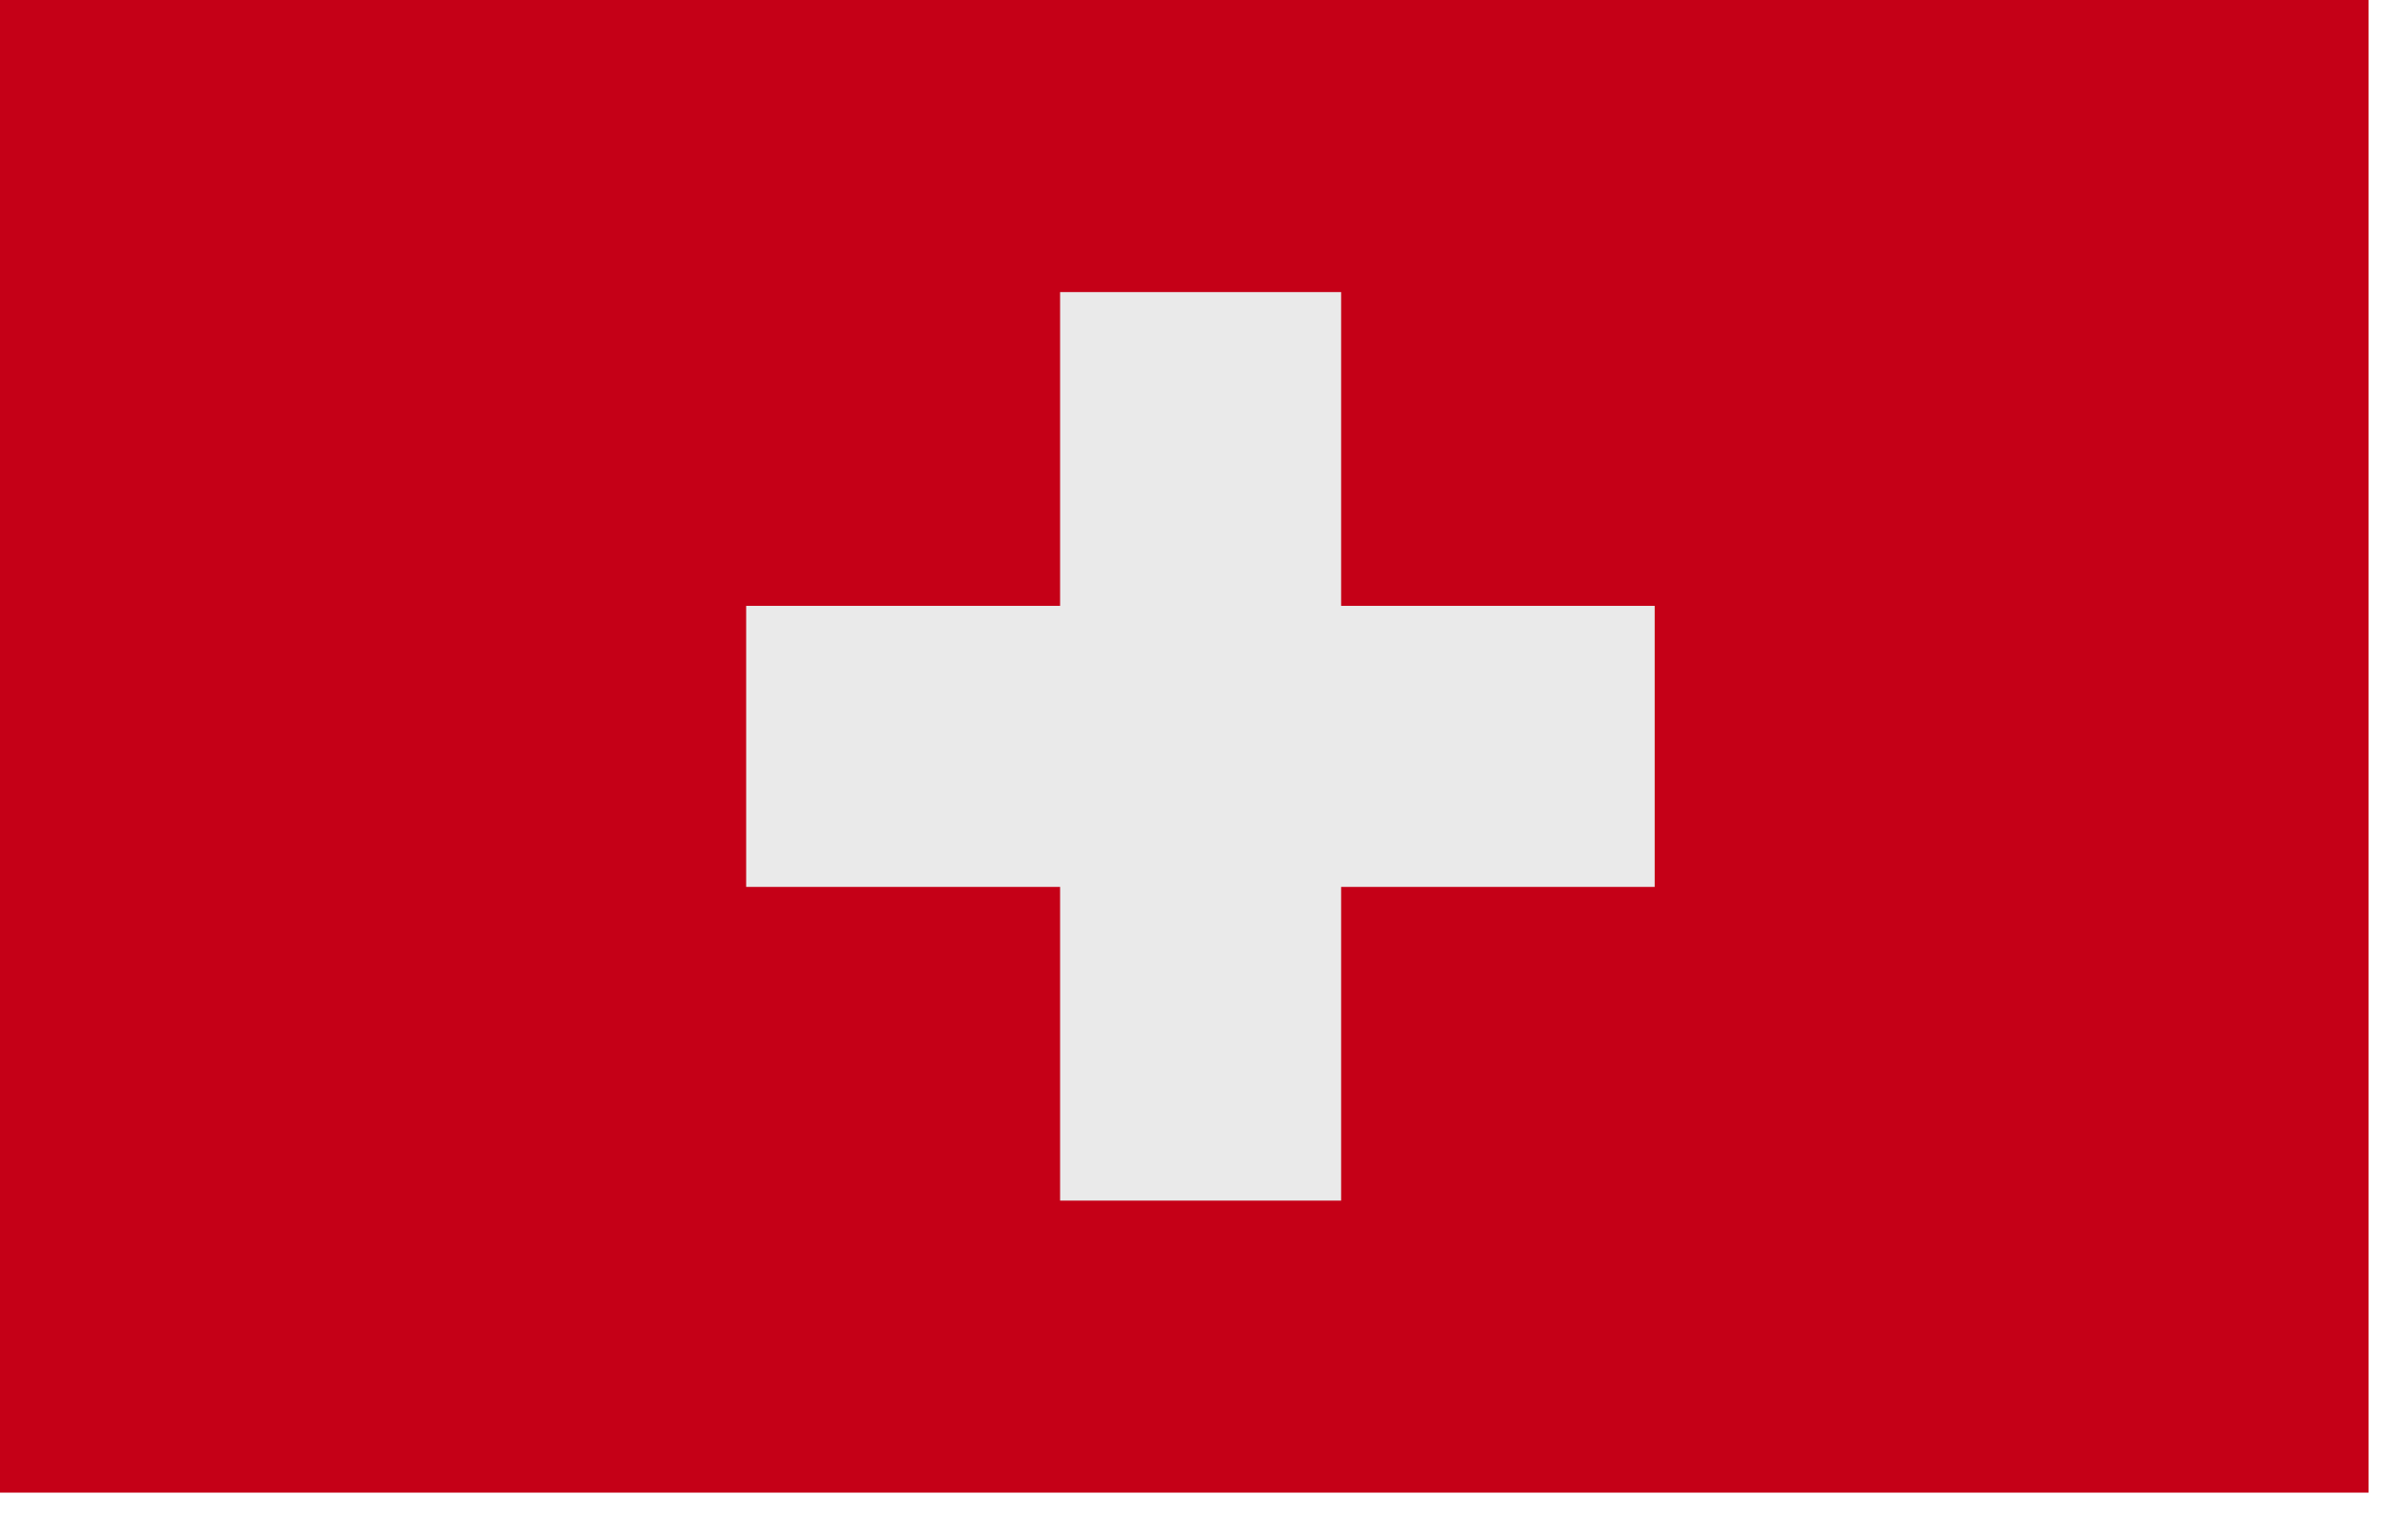
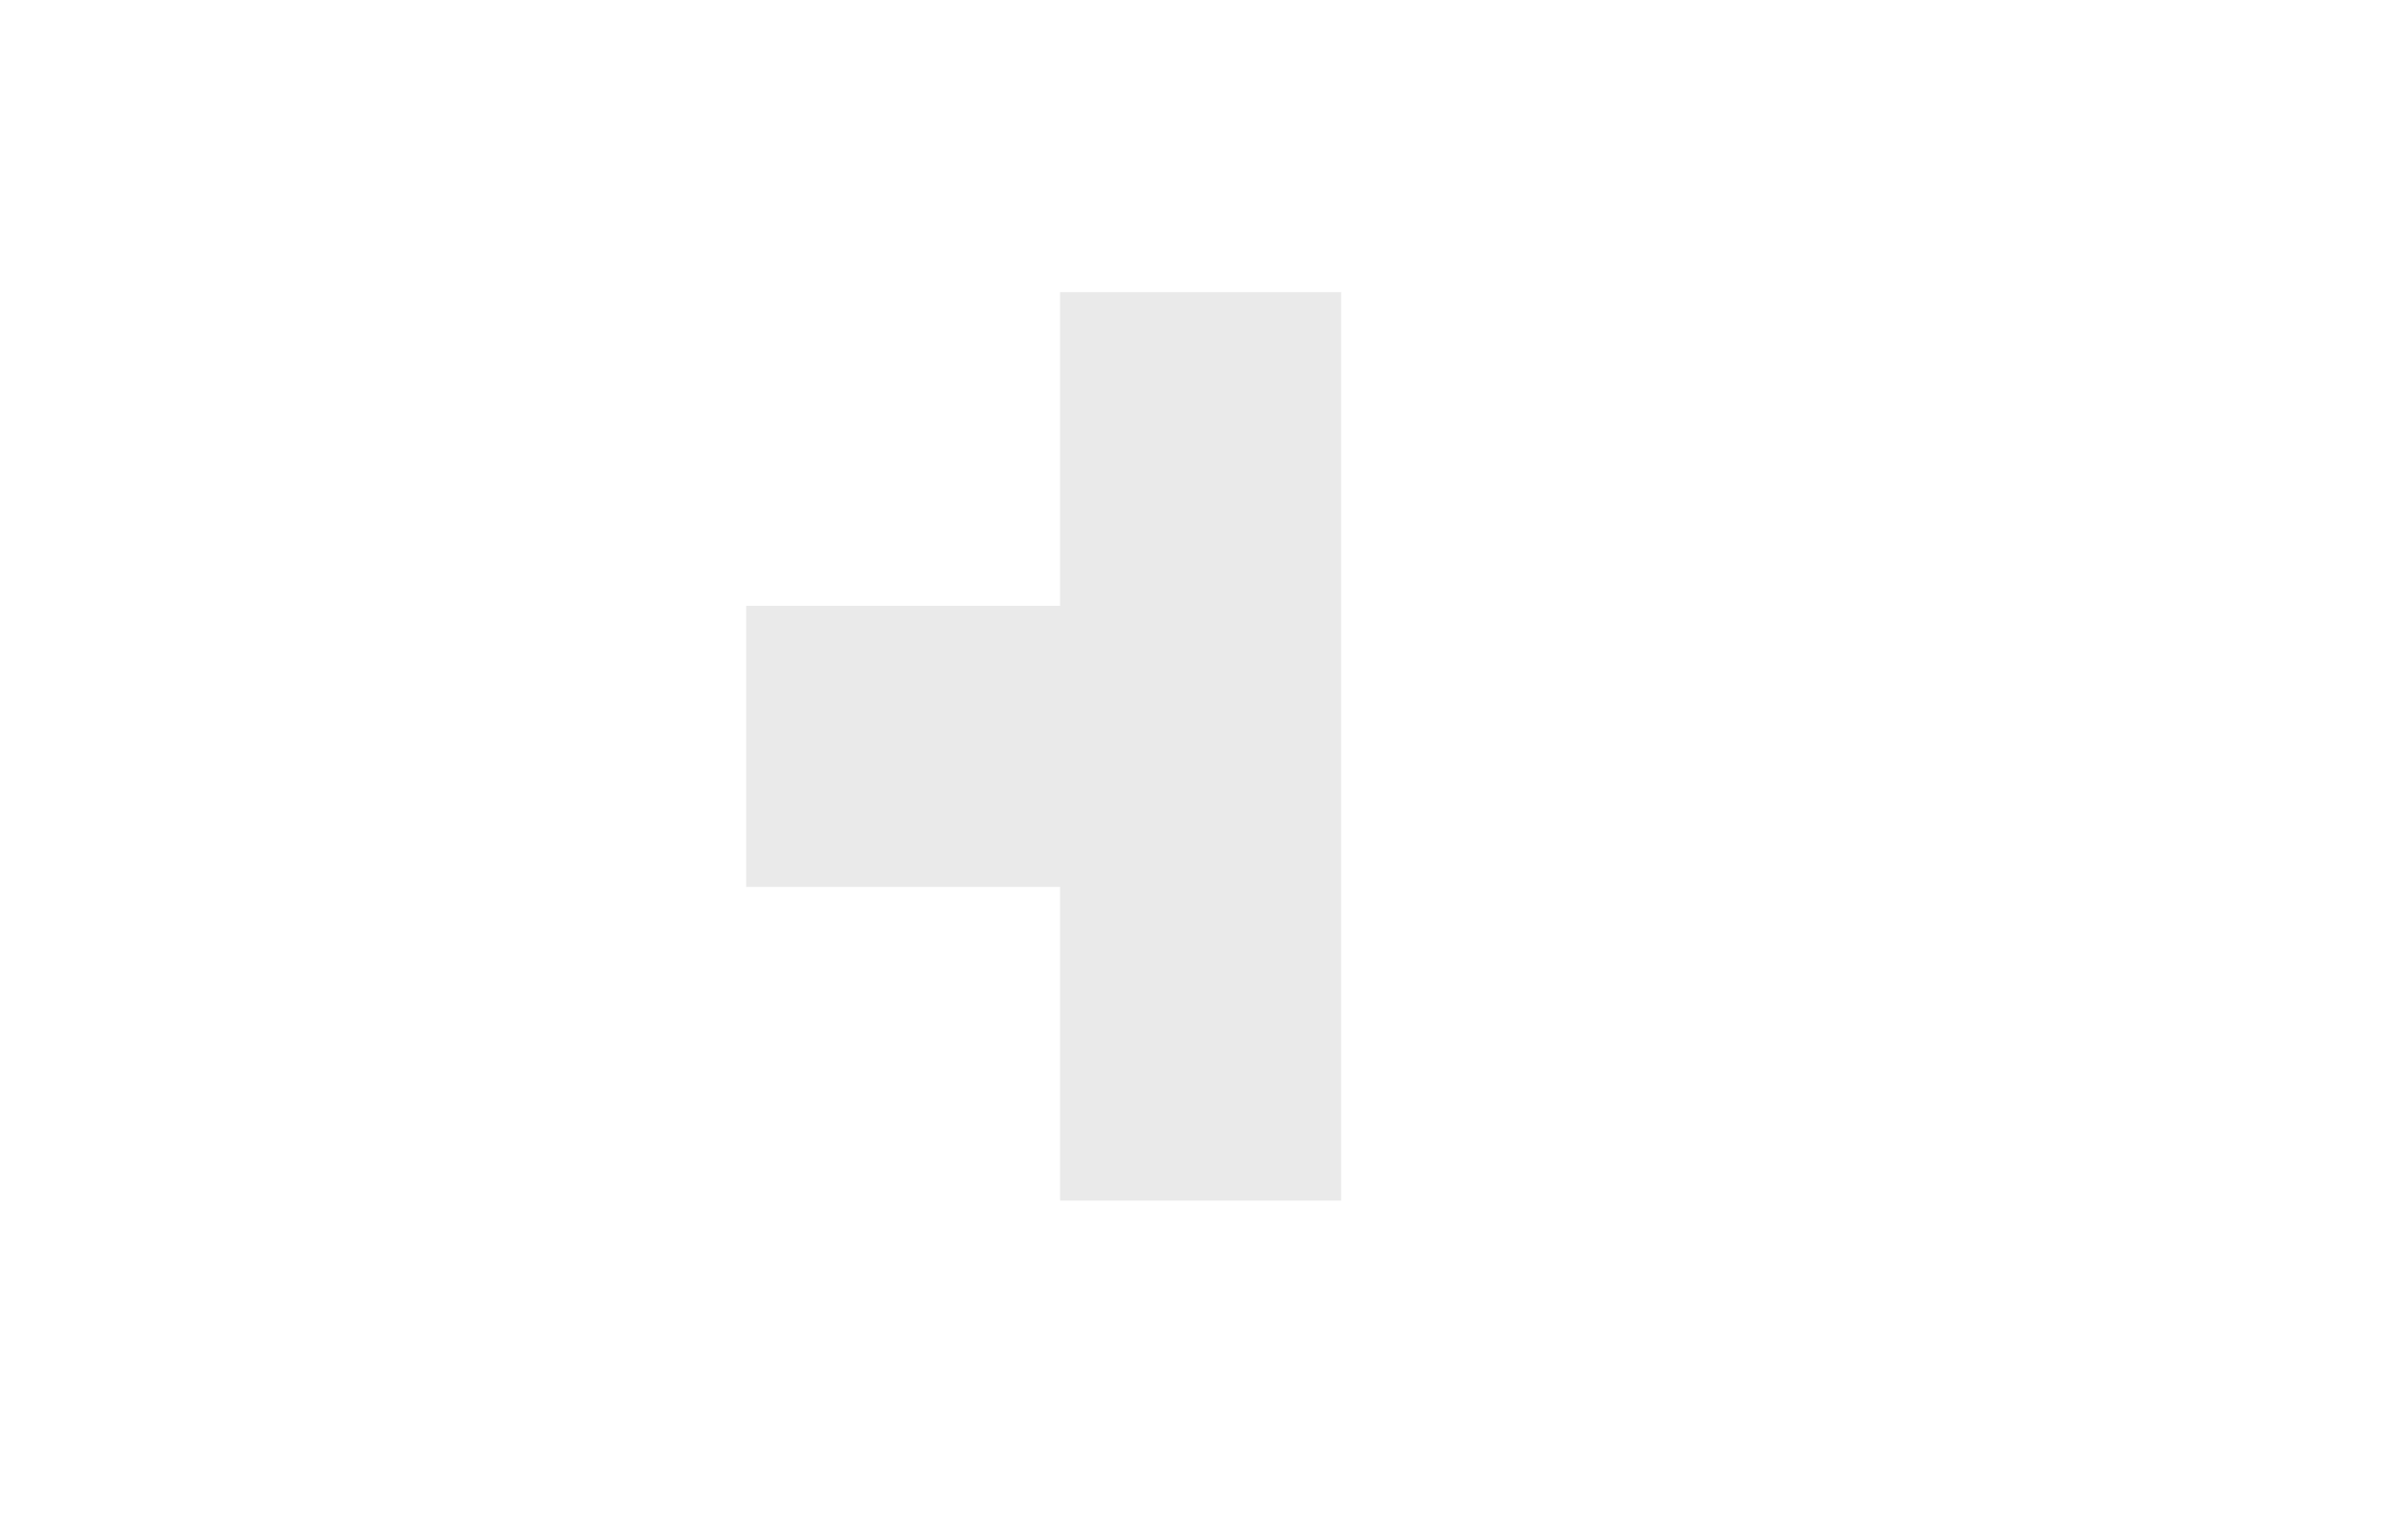
<svg xmlns="http://www.w3.org/2000/svg" fill="none" height="100%" overflow="visible" preserveAspectRatio="none" style="display: block;" viewBox="0 0 38 24" width="100%">
  <g id="Group 38054">
-     <rect fill="#C50017" height="23.553" id="Rectangle 5733" width="37.378" />
-     <path d="M21.164 9.56H26.112V13.995H21.164V18.945H16.729V13.995H11.775V9.56H16.729V4.609H21.164V9.56Z" fill="#EAEAEA" id="Union" />
+     <path d="M21.164 9.56H26.112H21.164V18.945H16.729V13.995H11.775V9.56H16.729V4.609H21.164V9.56Z" fill="#EAEAEA" id="Union" />
  </g>
</svg>